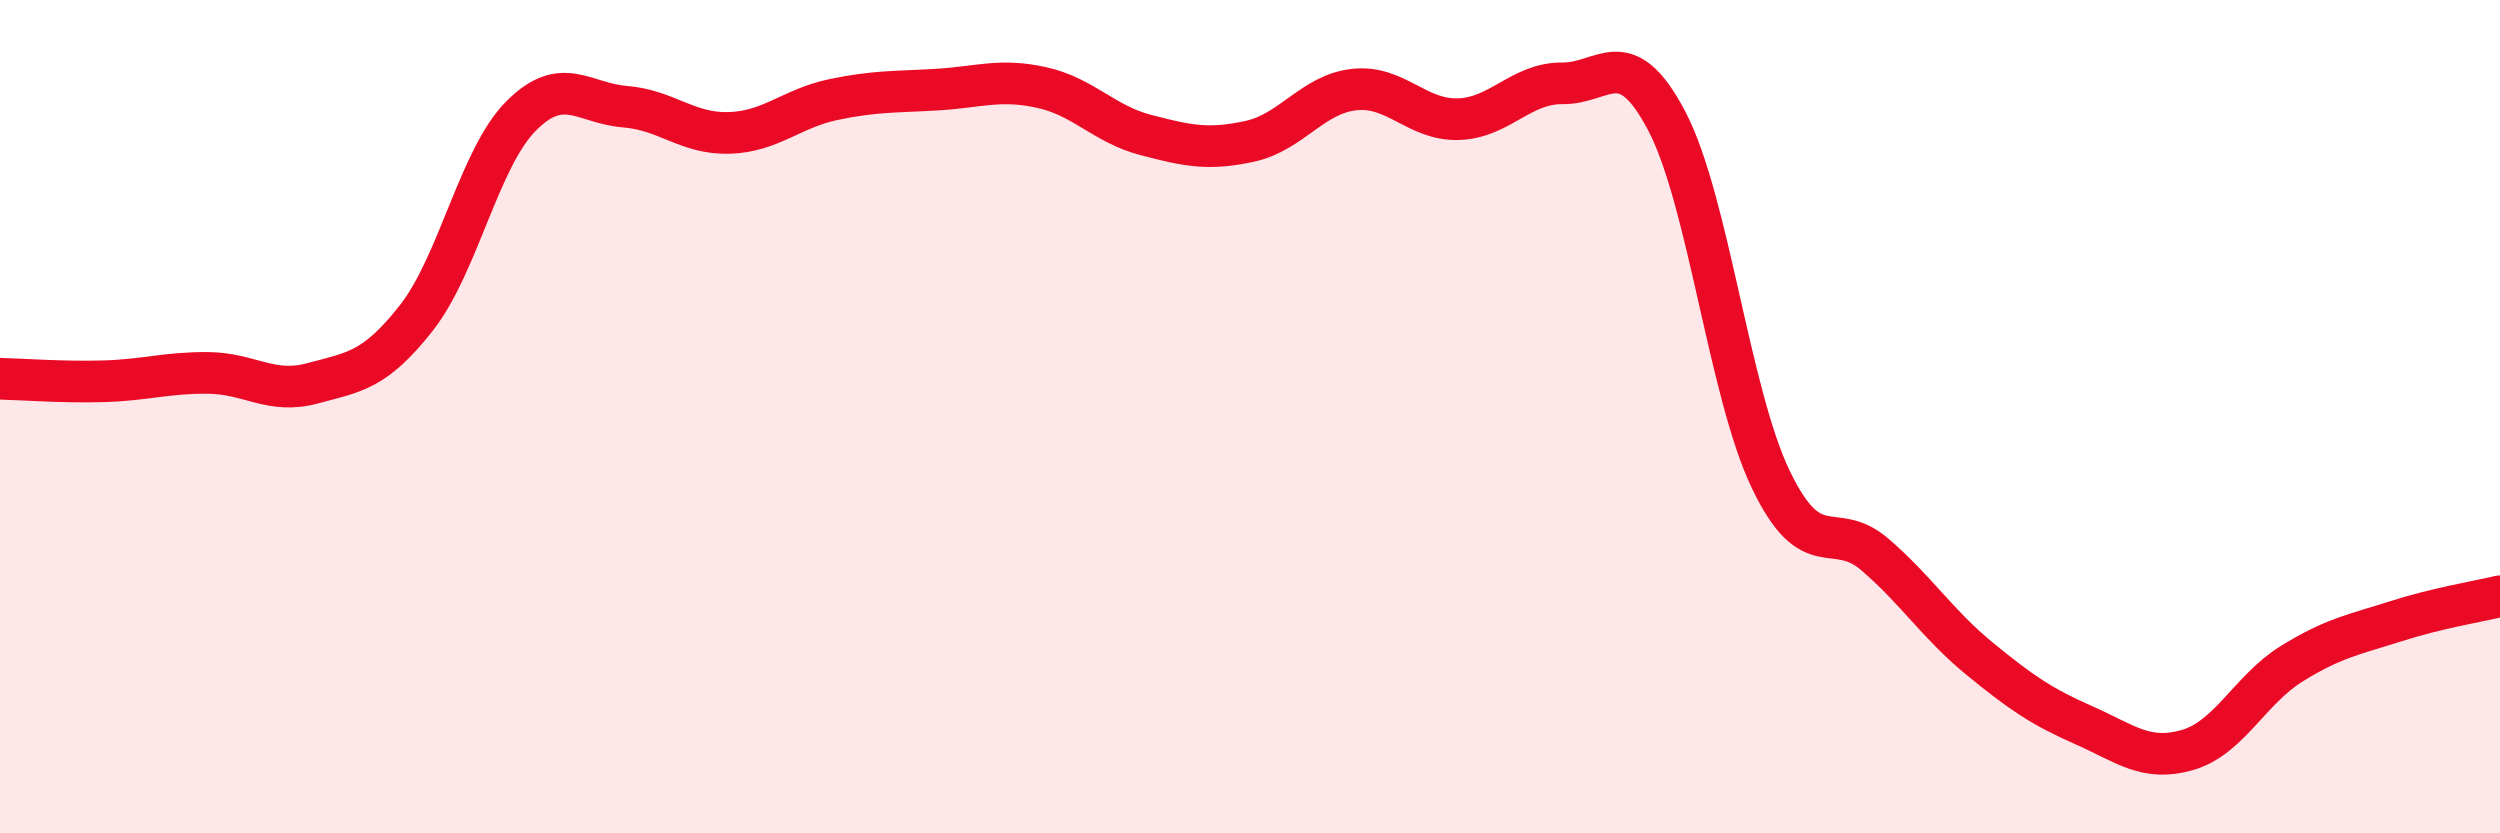
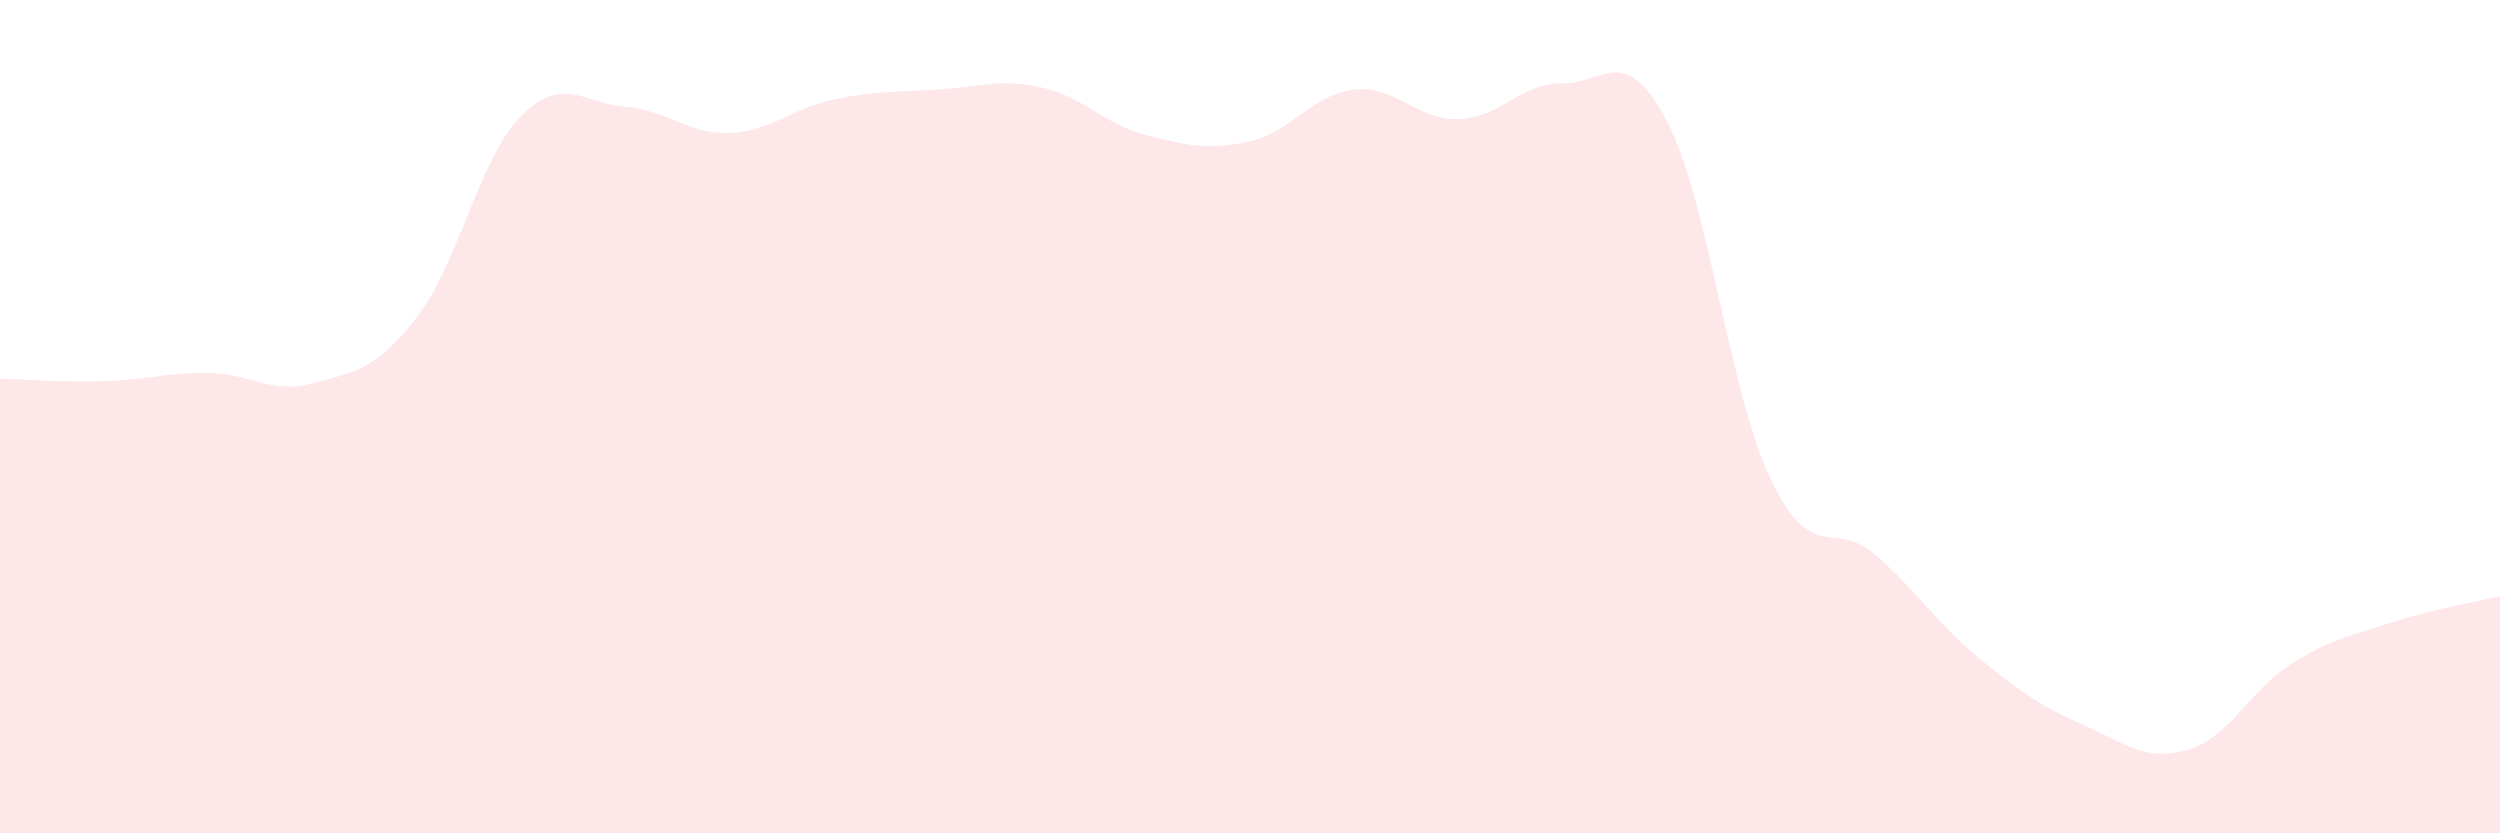
<svg xmlns="http://www.w3.org/2000/svg" width="60" height="20" viewBox="0 0 60 20">
  <path d="M 0,9.09 C 0.5,9.1 1.5,9.18 2.5,9.15 C 3.5,9.12 4,8.94 5,8.95 C 6,8.96 6.5,9.47 7.5,9.2 C 8.5,8.93 9,8.9 10,7.62 C 11,6.34 11.5,3.8 12.5,2.79 C 13.5,1.78 14,2.48 15,2.56 C 16,2.64 16.5,3.22 17.5,3.19 C 18.5,3.16 19,2.6 20,2.39 C 21,2.18 21.5,2.21 22.5,2.15 C 23.5,2.09 24,1.88 25,2.1 C 26,2.32 26.5,2.98 27.5,3.24 C 28.5,3.5 29,3.61 30,3.39 C 31,3.17 31.5,2.26 32.5,2.15 C 33.5,2.04 34,2.89 35,2.86 C 36,2.83 36.5,1.99 37.5,2 C 38.5,2.01 39,1 40,2.9 C 41,4.8 41.5,9.43 42.5,11.51 C 43.5,13.59 44,12.45 45,13.31 C 46,14.17 46.5,14.98 47.5,15.8 C 48.5,16.62 49,16.96 50,17.4 C 51,17.84 51.5,18.29 52.5,18 C 53.5,17.71 54,16.55 55,15.93 C 56,15.31 56.5,15.23 57.5,14.91 C 58.5,14.59 59.5,14.43 60,14.31L60 20L0 20Z" fill="#EB0A25" opacity="0.1" stroke-linecap="round" stroke-linejoin="round" />
-   <path d="M 0,9.09 C 0.5,9.1 1.5,9.18 2.5,9.15 C 3.5,9.12 4,8.94 5,8.95 C 6,8.96 6.5,9.47 7.5,9.2 C 8.5,8.93 9,8.9 10,7.62 C 11,6.34 11.5,3.8 12.5,2.79 C 13.5,1.78 14,2.48 15,2.56 C 16,2.64 16.5,3.22 17.5,3.19 C 18.5,3.16 19,2.6 20,2.39 C 21,2.18 21.5,2.21 22.5,2.15 C 23.5,2.09 24,1.88 25,2.1 C 26,2.32 26.5,2.98 27.5,3.24 C 28.5,3.5 29,3.61 30,3.39 C 31,3.17 31.5,2.26 32.5,2.15 C 33.5,2.04 34,2.89 35,2.86 C 36,2.83 36.5,1.99 37.5,2 C 38.5,2.01 39,1 40,2.9 C 41,4.8 41.5,9.43 42.5,11.51 C 43.5,13.59 44,12.45 45,13.31 C 46,14.17 46.5,14.98 47.5,15.8 C 48.5,16.62 49,16.96 50,17.4 C 51,17.84 51.5,18.29 52.5,18 C 53.5,17.71 54,16.55 55,15.93 C 56,15.31 56.5,15.23 57.5,14.91 C 58.5,14.59 59.5,14.43 60,14.31" stroke="#EB0A25" stroke-width="1" fill="none" stroke-linecap="round" stroke-linejoin="round" />
</svg>